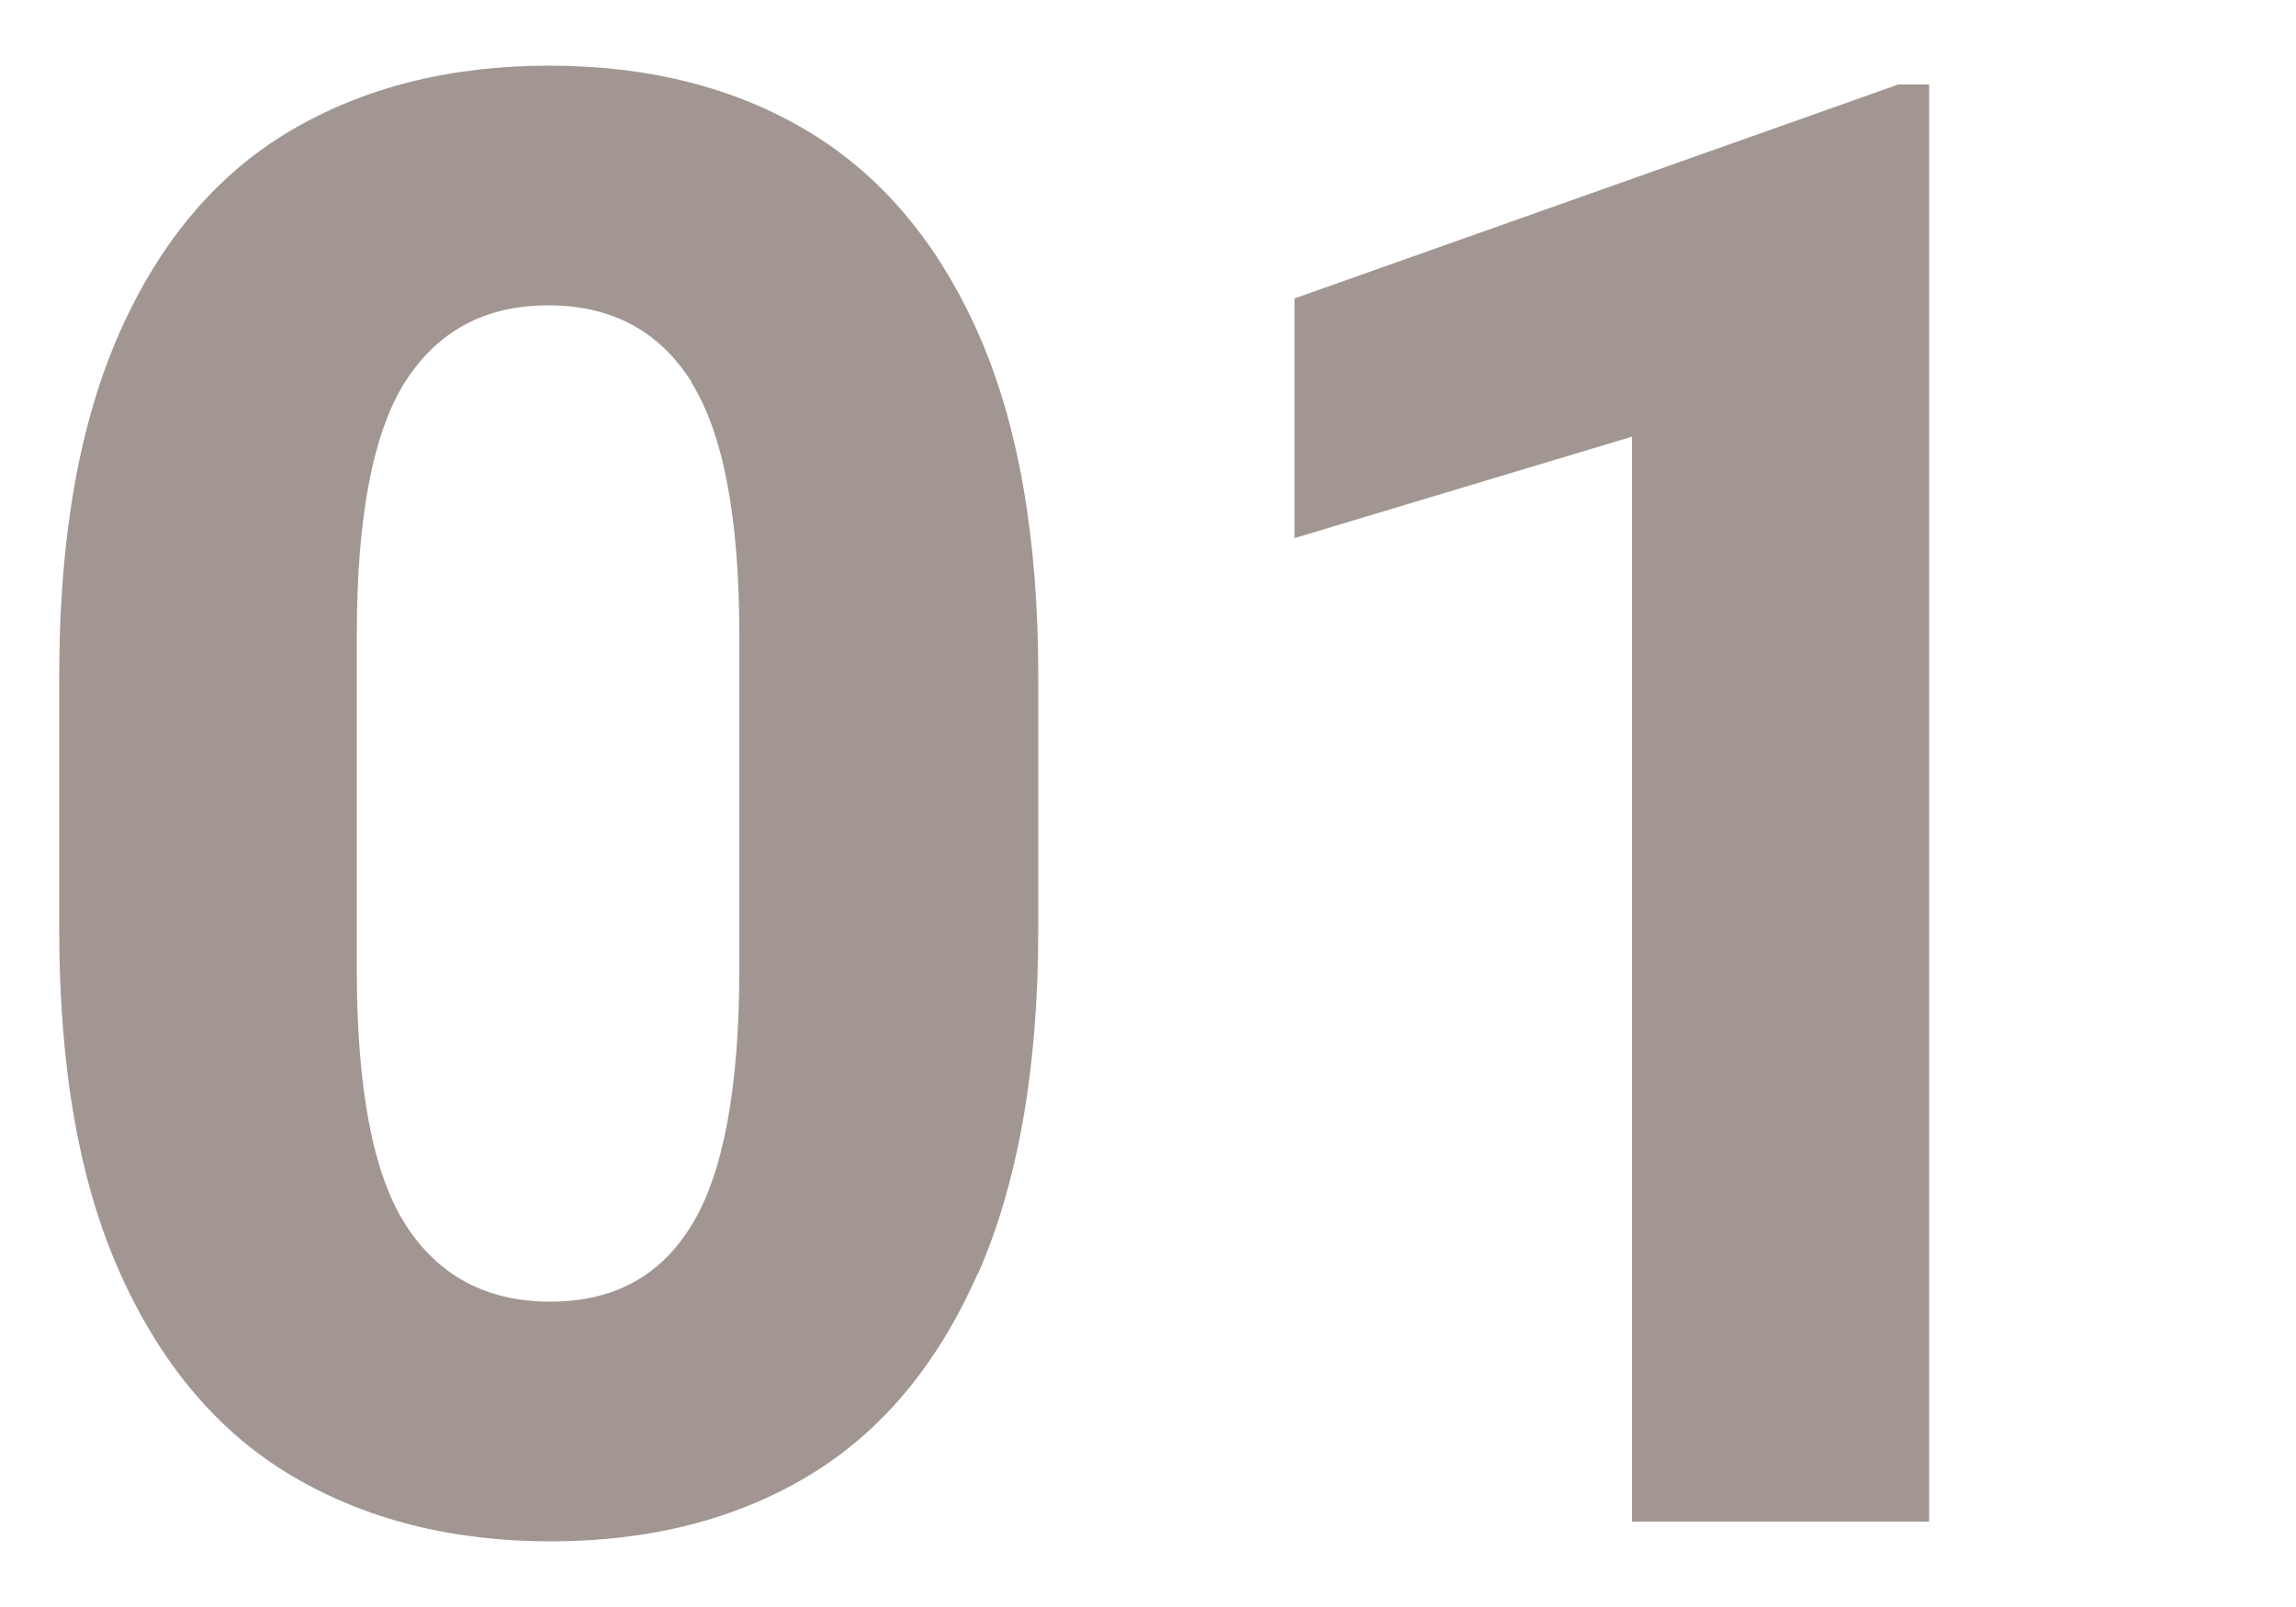
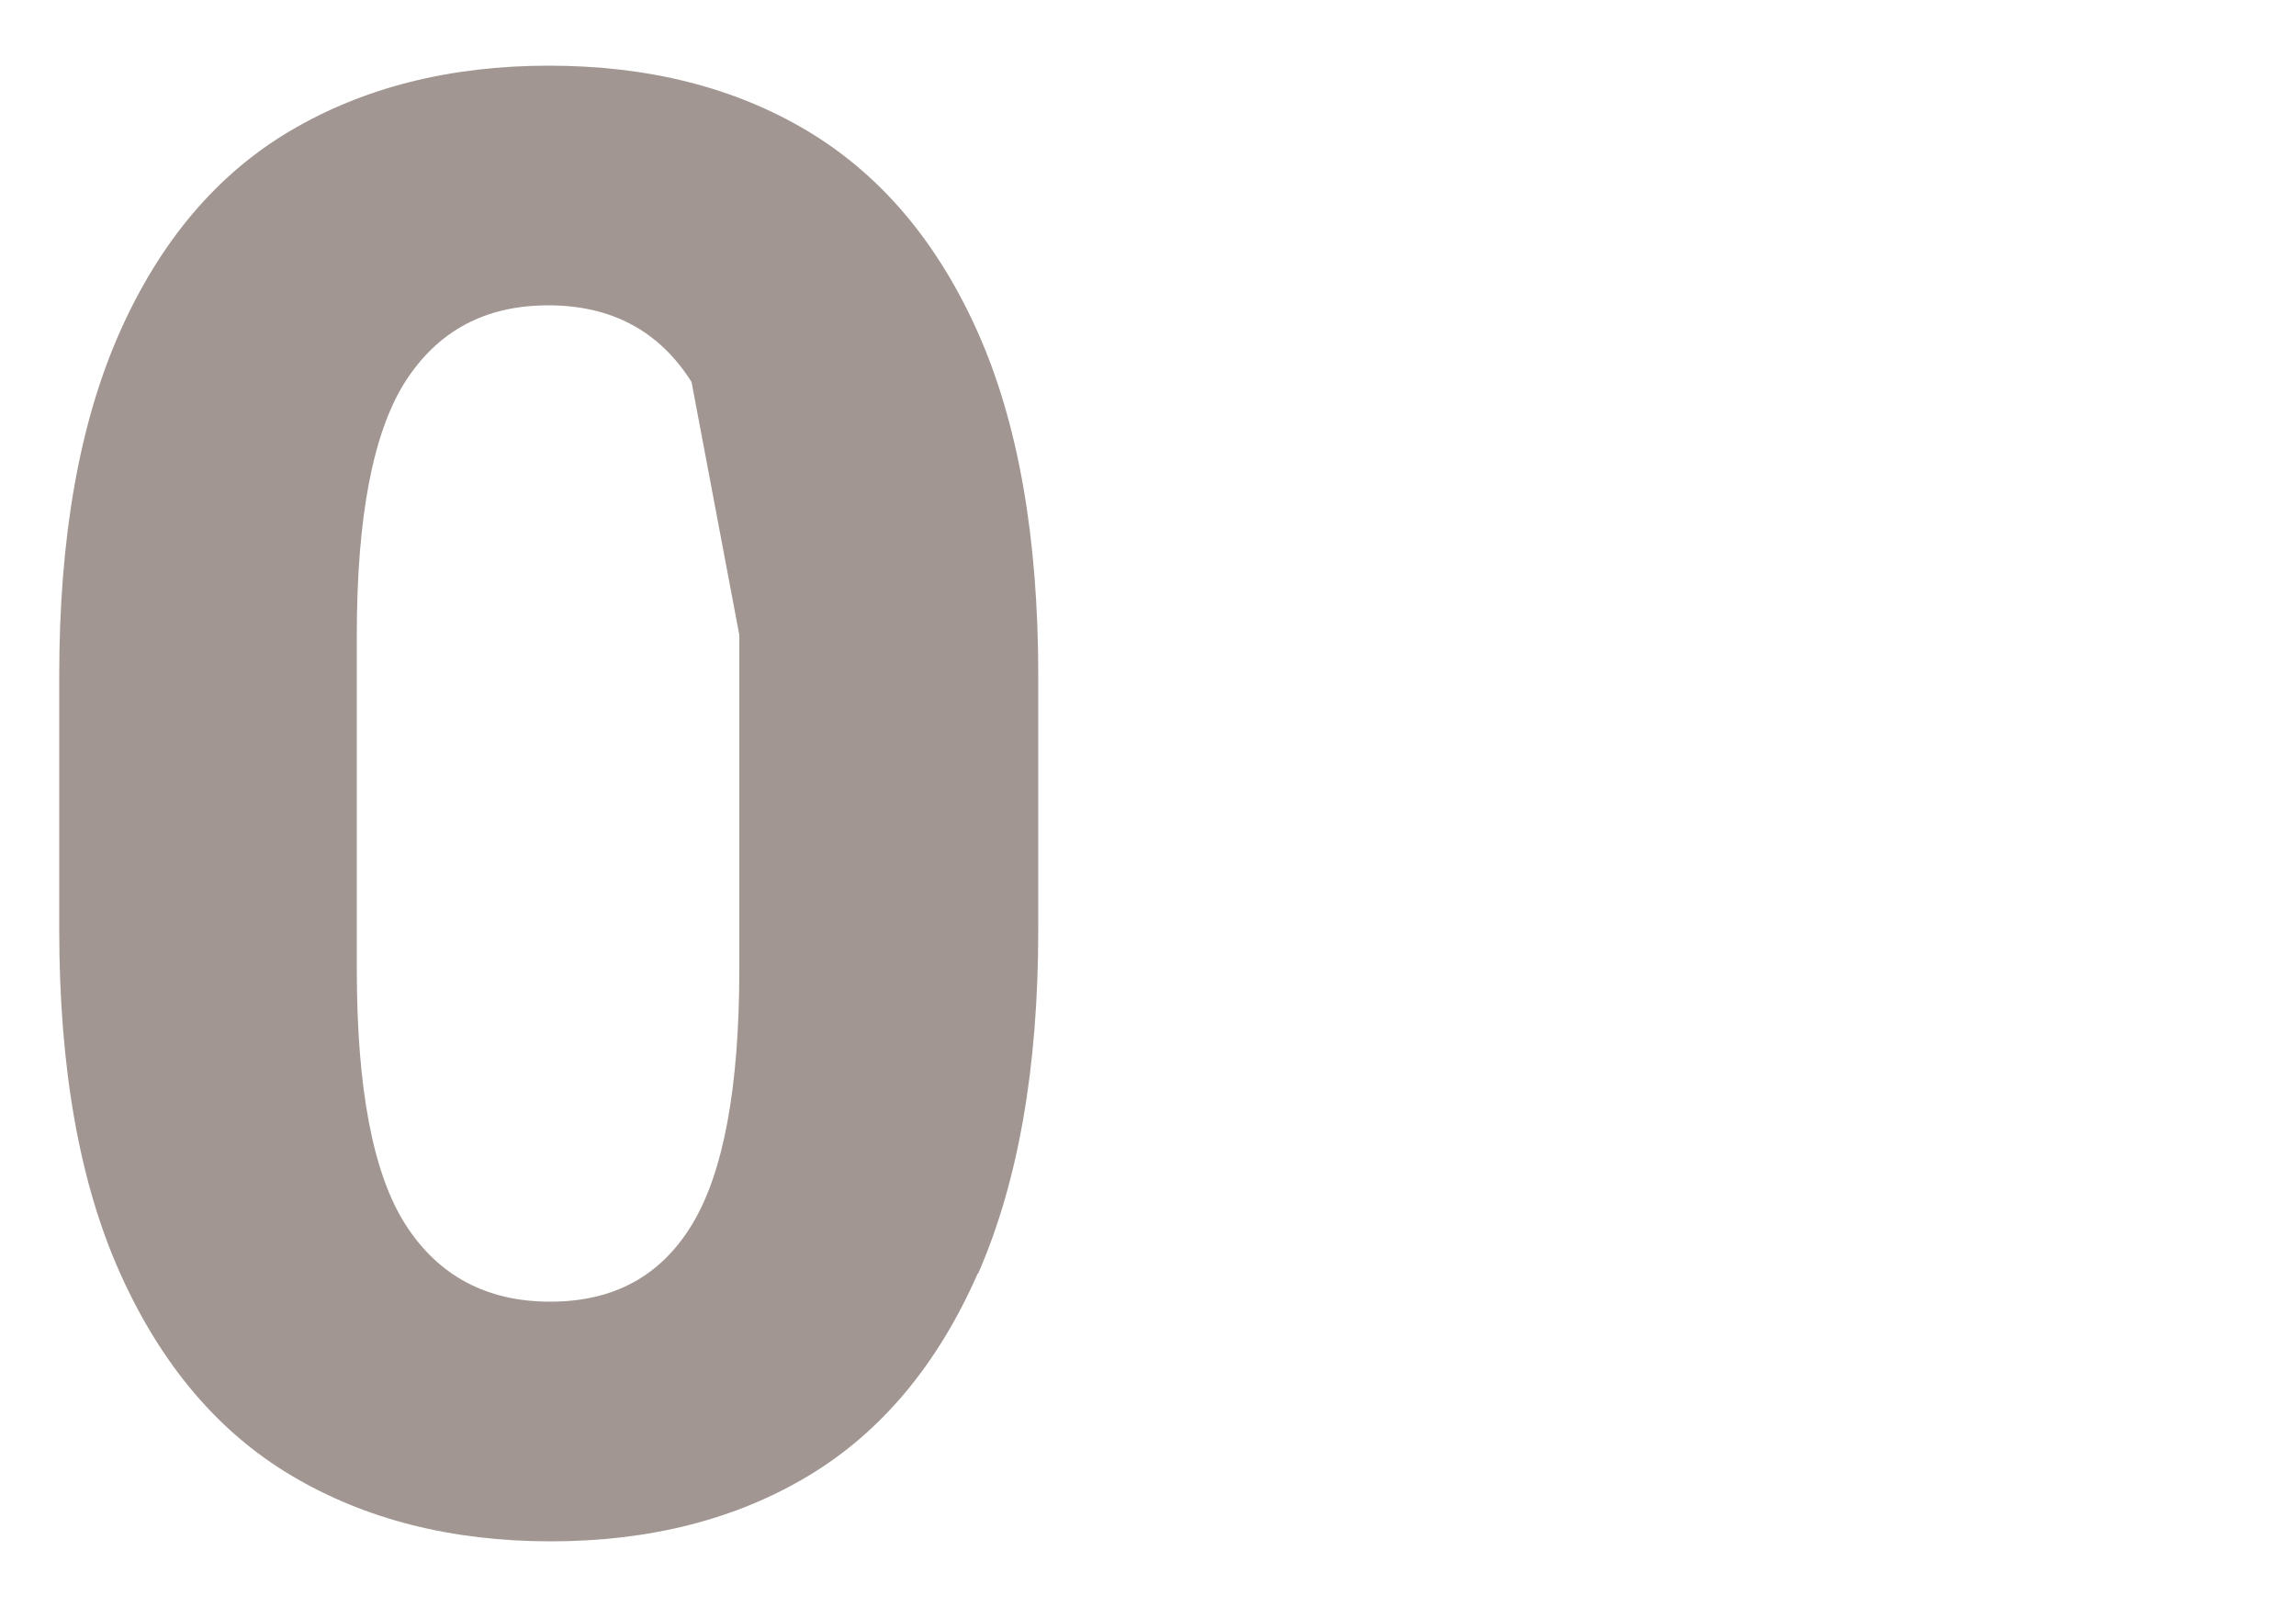
<svg xmlns="http://www.w3.org/2000/svg" id="uuid-024e09e6-9c99-4079-9e06-1b396f46a182" data-name="Livello 1" viewBox="0 0 50 35">
  <defs>
    <style>      .uuid-47f68f20-714d-438b-abd7-b3fa5fa3e13c {        fill: #a19691;      }    </style>
  </defs>
-   <path class="uuid-47f68f20-714d-438b-abd7-b3fa5fa3e13c" d="M21.29,27.74c-.87,1.98-2.1,3.45-3.68,4.4-1.58,.95-3.46,1.43-5.62,1.43s-4.04-.48-5.64-1.43c-1.6-.95-2.84-2.42-3.73-4.4-.89-1.98-1.33-4.48-1.33-7.49v-5.54c0-3.01,.44-5.5,1.32-7.48s2.12-3.44,3.71-4.38,3.47-1.42,5.63-1.42,4.04,.47,5.63,1.42,2.83,2.41,3.71,4.38,1.32,4.47,1.32,7.48v5.54c0,3.01-.44,5.5-1.31,7.49ZM15.06,8.32c-.7-1.11-1.74-1.67-3.12-1.67s-2.41,.56-3.12,1.67c-.7,1.11-1.05,2.95-1.05,5.51v7.28c0,2.59,.35,4.45,1.06,5.56s1.76,1.68,3.15,1.68,2.41-.56,3.09-1.68,1.03-2.97,1.03-5.56v-7.28c0-2.56-.35-4.4-1.05-5.51Z" />
-   <path class="uuid-47f68f20-714d-438b-abd7-b3fa5fa3e13c" d="M35.54,33.14V9.51l-7.35,2.21V6.5L41.34,1.84h.67v31.3h-6.47Z" />
+   <path class="uuid-47f68f20-714d-438b-abd7-b3fa5fa3e13c" d="M21.29,27.74c-.87,1.98-2.1,3.45-3.68,4.4-1.58,.95-3.46,1.43-5.62,1.43s-4.04-.48-5.64-1.43c-1.6-.95-2.84-2.42-3.73-4.4-.89-1.98-1.33-4.48-1.33-7.49v-5.54c0-3.01,.44-5.5,1.32-7.48s2.12-3.44,3.71-4.38,3.47-1.42,5.63-1.42,4.04,.47,5.63,1.42,2.83,2.41,3.71,4.38,1.32,4.47,1.32,7.48v5.54c0,3.01-.44,5.5-1.31,7.49ZM15.06,8.32c-.7-1.11-1.74-1.67-3.12-1.67s-2.41,.56-3.12,1.67c-.7,1.11-1.05,2.95-1.05,5.51v7.28c0,2.59,.35,4.45,1.06,5.56s1.76,1.68,3.15,1.68,2.41-.56,3.09-1.68,1.03-2.97,1.03-5.56v-7.28Z" />
</svg>